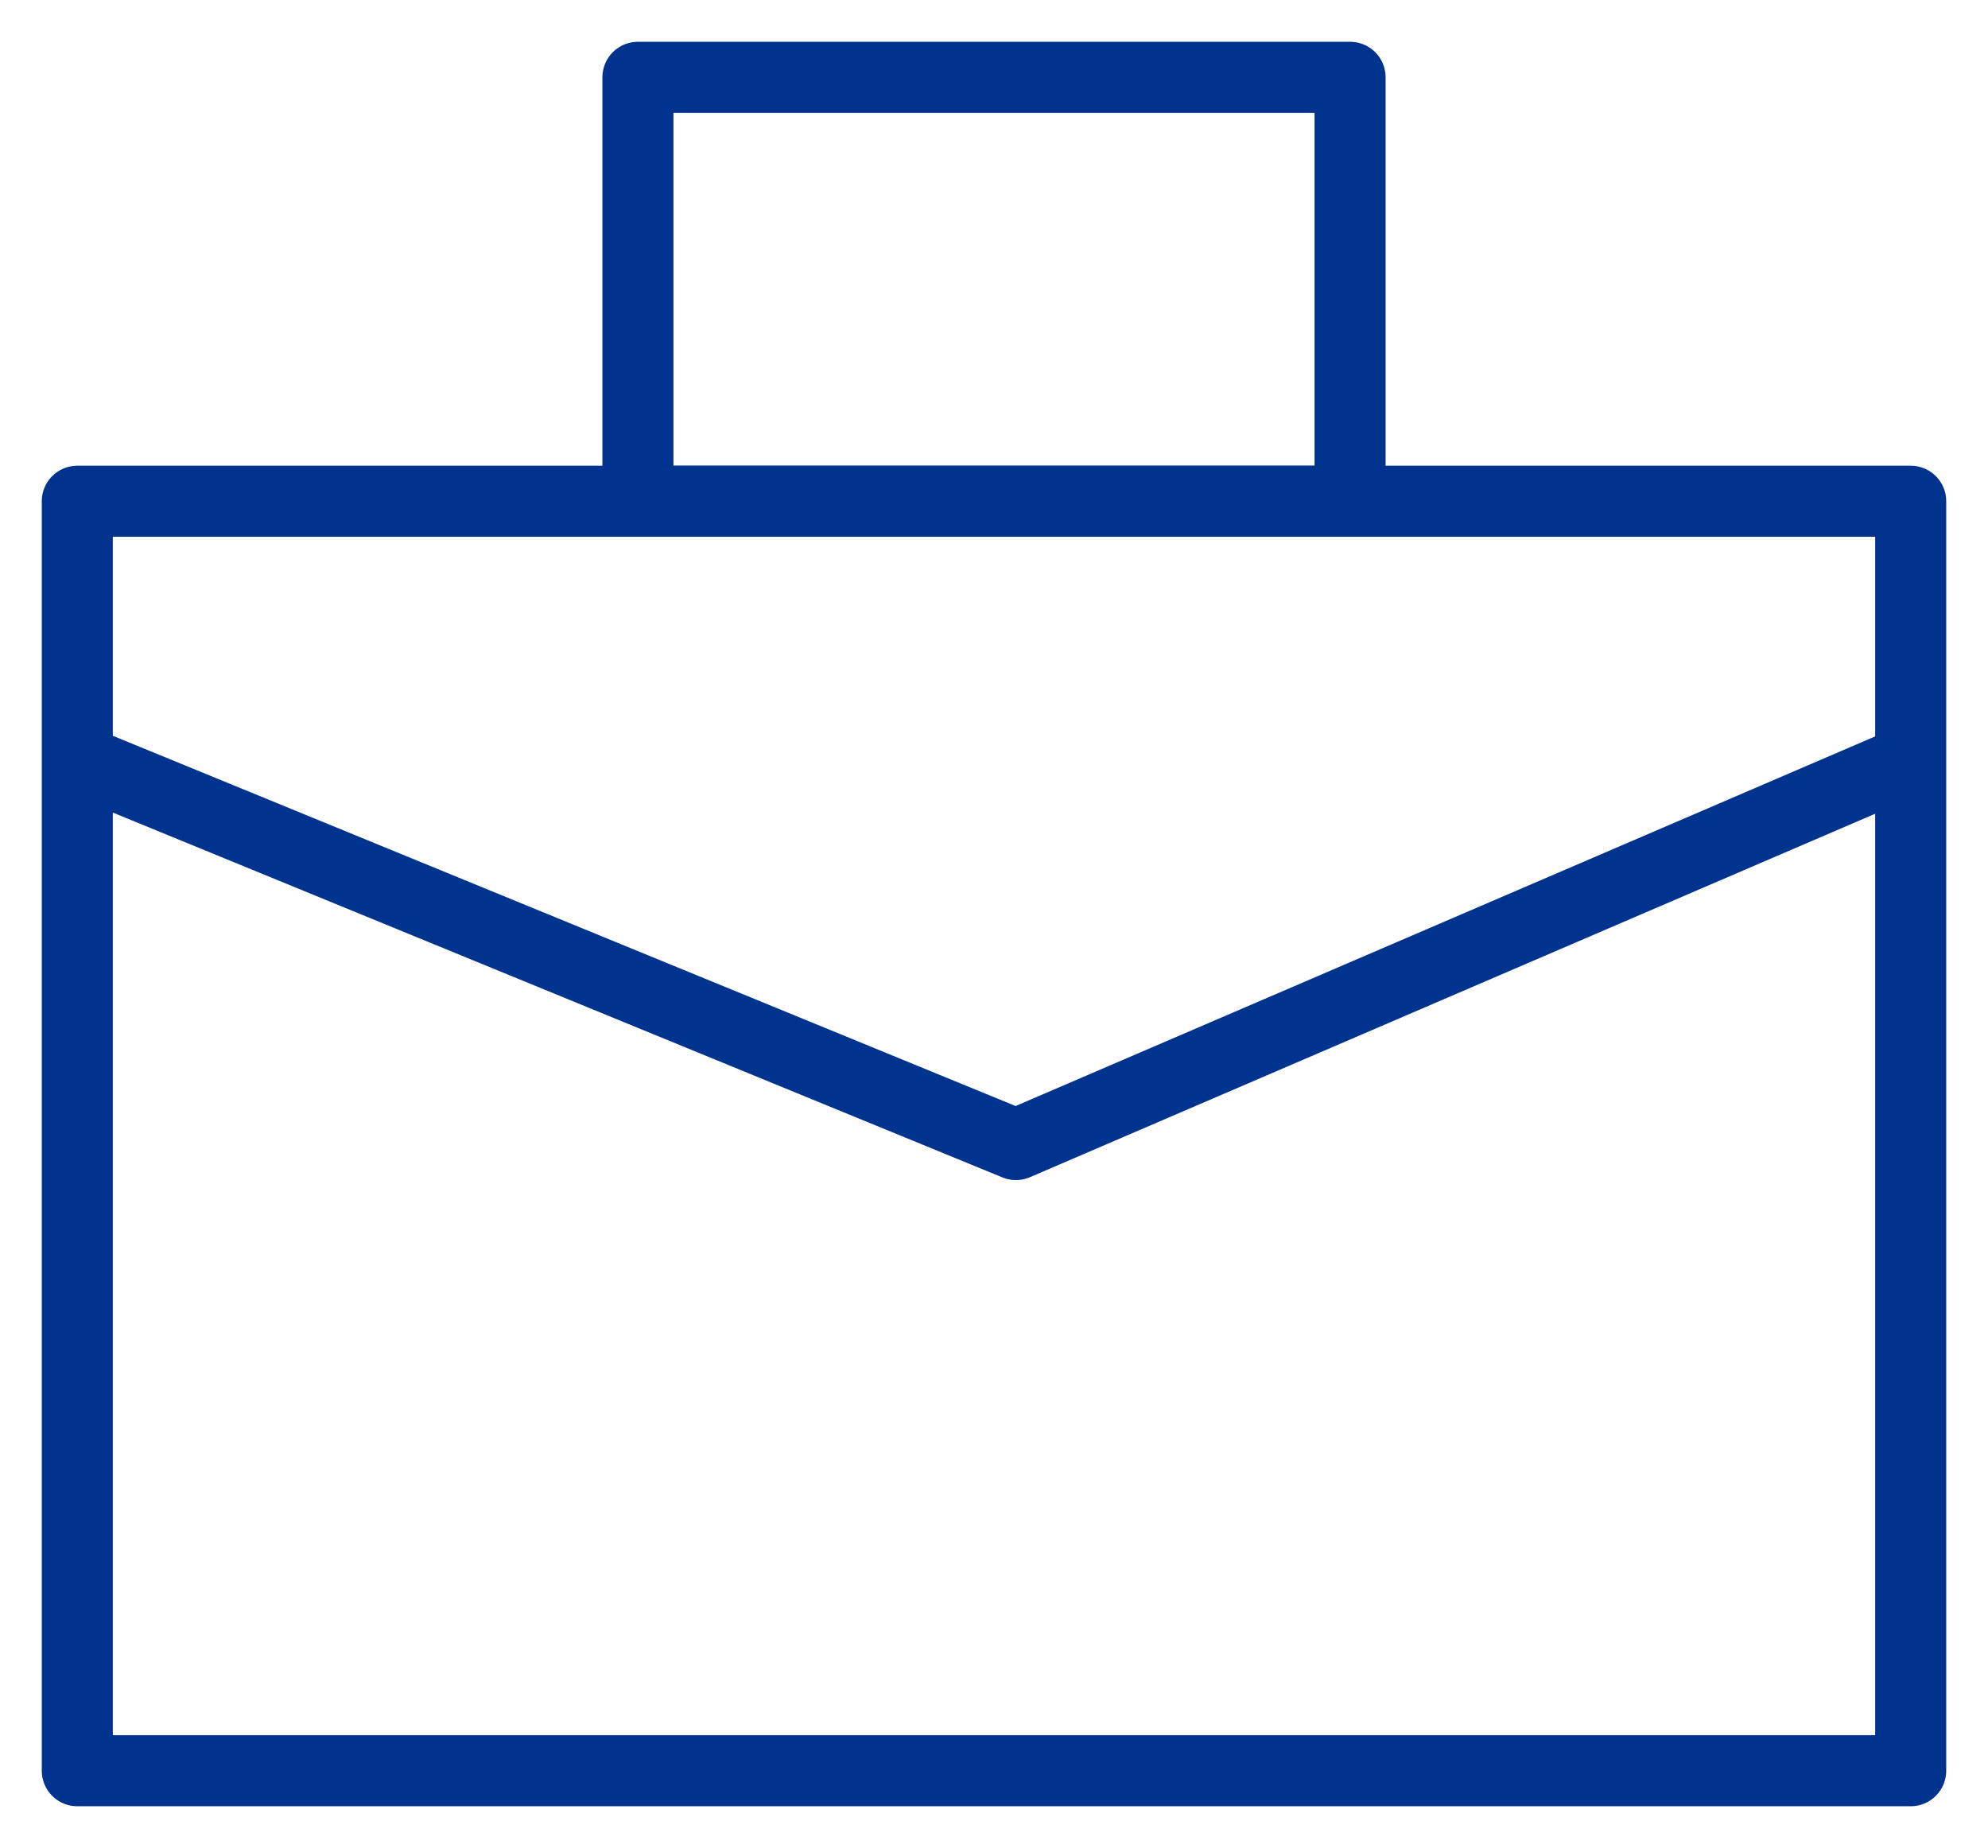
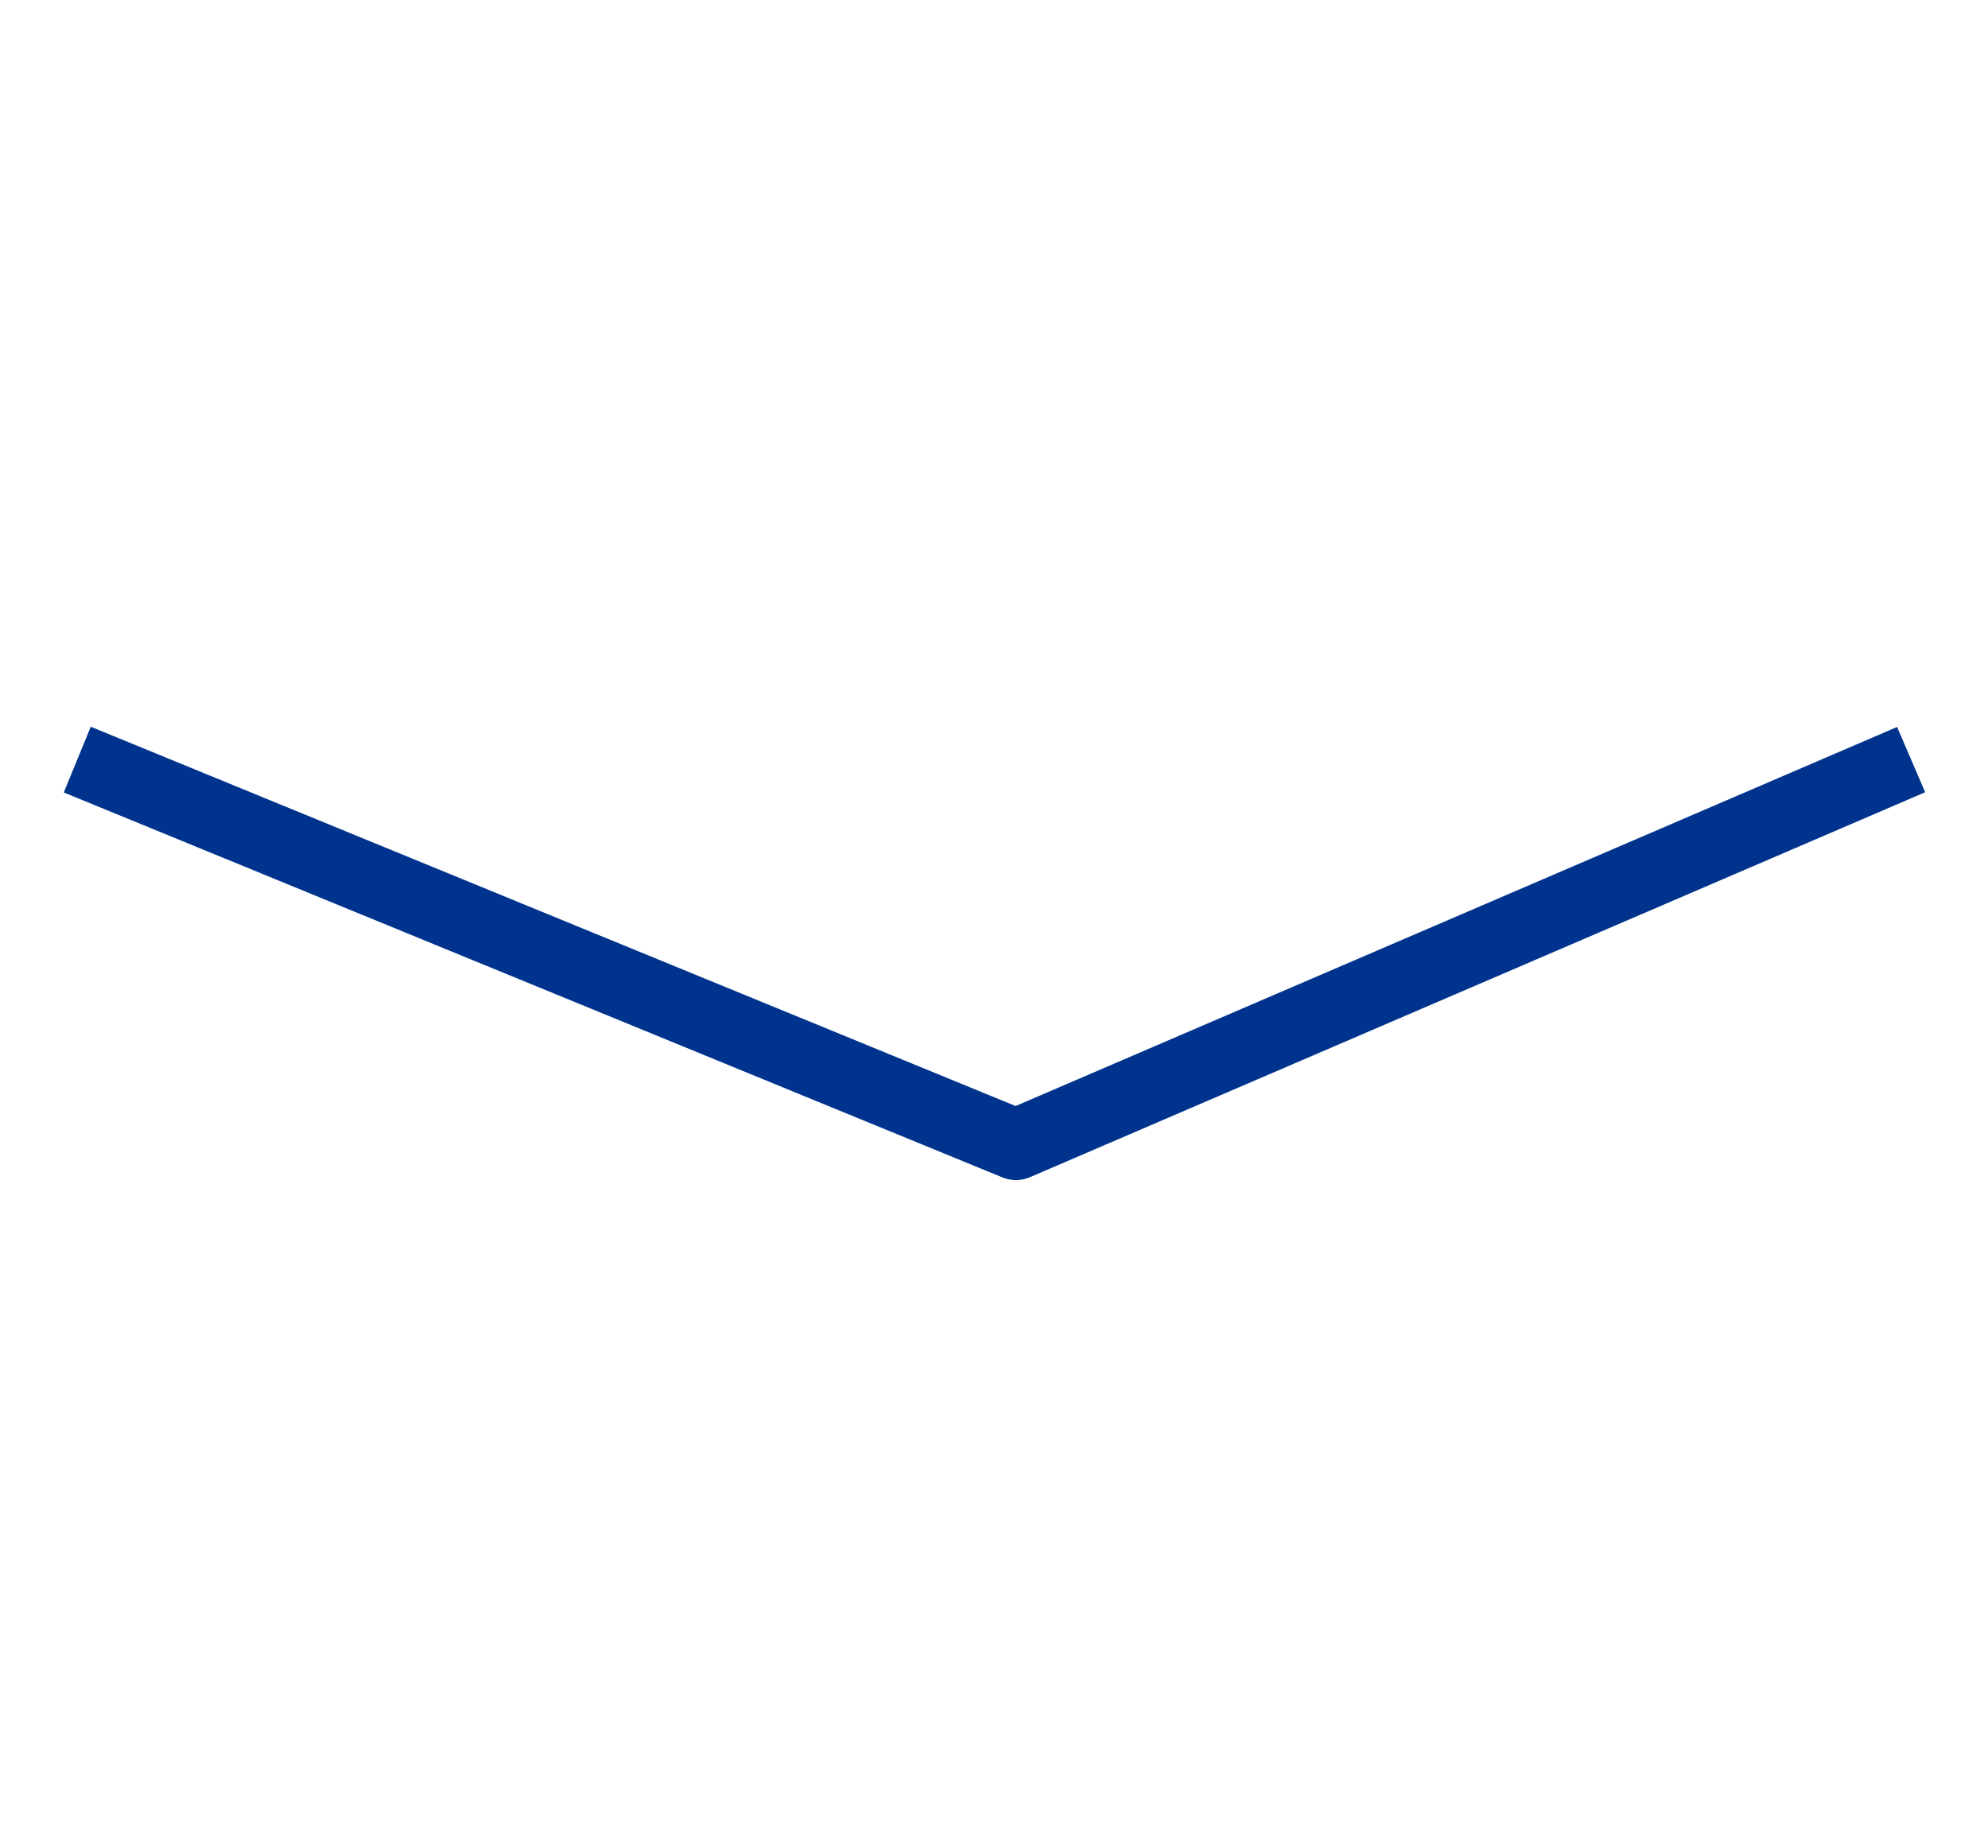
<svg xmlns="http://www.w3.org/2000/svg" width="69.953" height="65.03" viewBox="0 0 69.953 65.03">
  <defs>
    <clipPath id="a">
      <rect width="69.953" height="65.03" fill="none" stroke="#00338e" stroke-width="2.5" />
    </clipPath>
  </defs>
  <g clip-path="url(#a)">
-     <rect width="64.513" height="44.671" transform="translate(2.72 17.638)" fill="none" stroke="#00338e" stroke-linejoin="round" stroke-width="2.5" />
    <path d="M65.029,4.914,33.529,18.46.5,4.914" transform="translate(2.219 21.815)" fill="none" stroke="#00338e" stroke-linejoin="round" stroke-width="2.5" />
-     <rect width="25.059" height="14.918" transform="translate(22.447 2.72)" fill="none" stroke="#00338e" stroke-linejoin="round" stroke-width="2.5" />
  </g>
</svg>